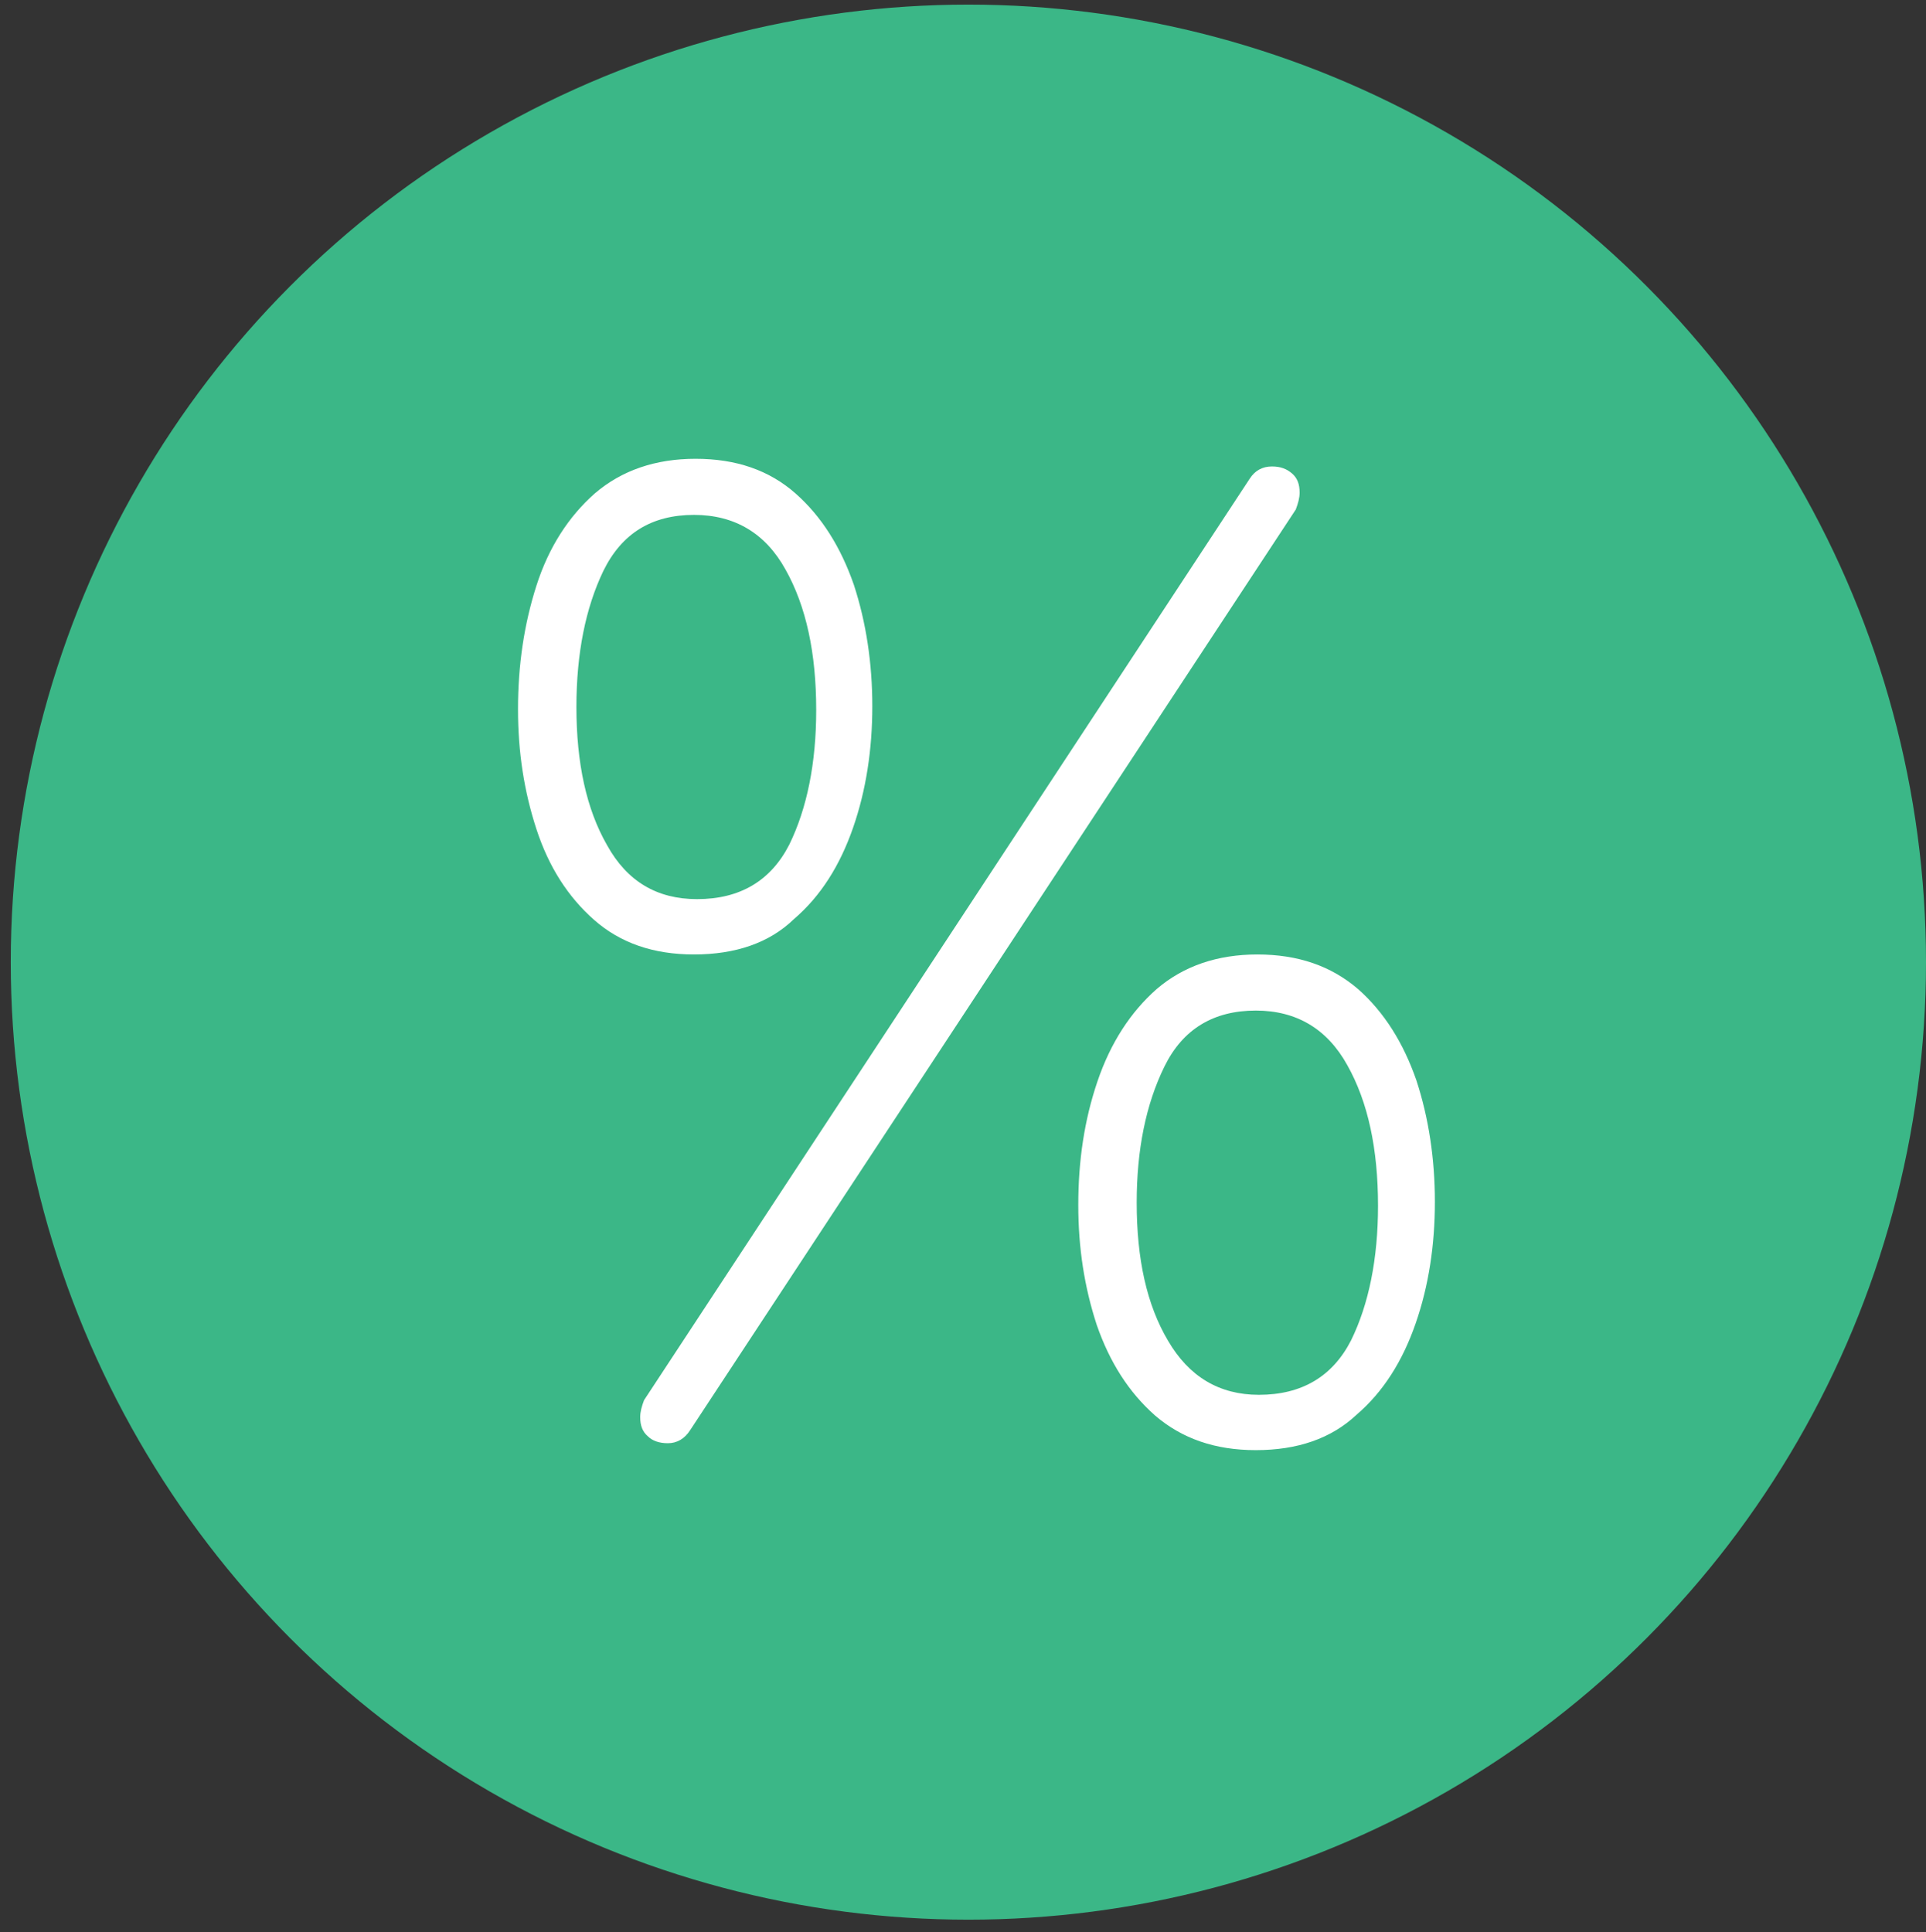
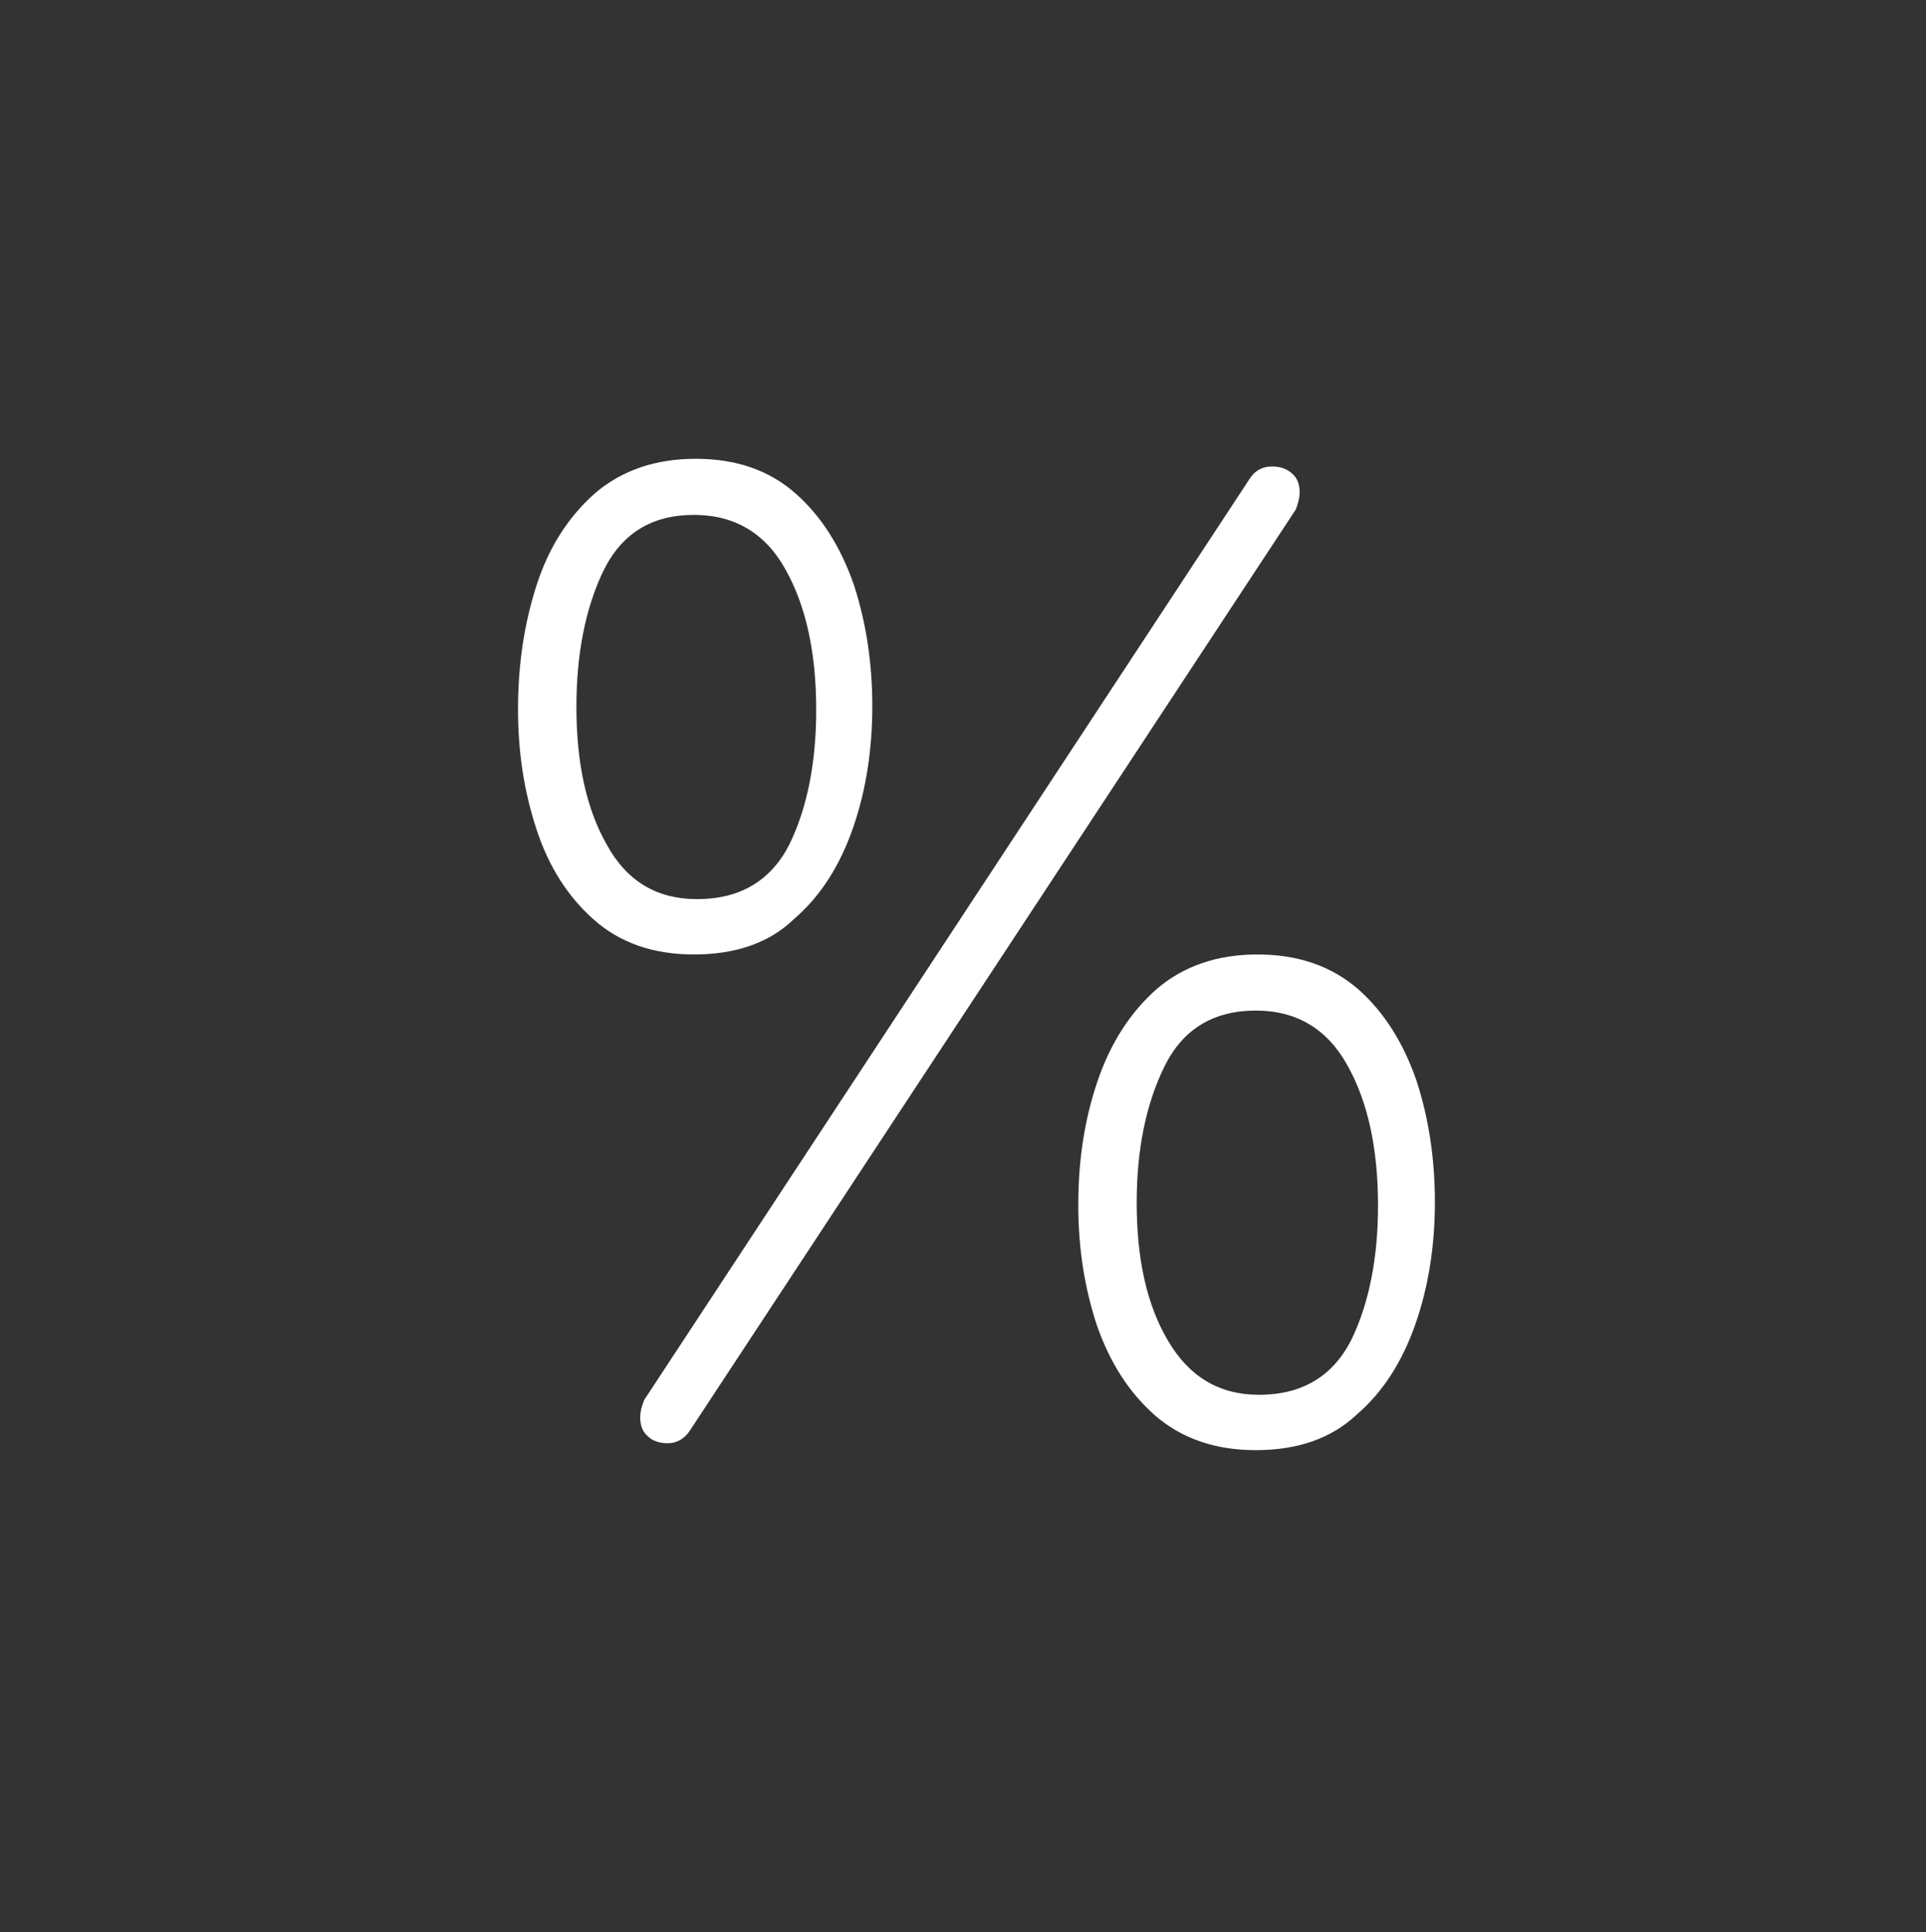
<svg xmlns="http://www.w3.org/2000/svg" version="1.1" id="Ebene_1" x="0px" y="0px" viewBox="0 0 250.6 251.4" style="enable-background:new 0 0 250.6 251.4;" xml:space="preserve">
  <rect x="0" y="0" width="250.6" height="251.4" fill="#333333" stroke="none" />
  <style type="text/css">
	.st0{fill:#3BB787;}
	.st1{fill:#FFFFFF;}
</style>
-   <circle class="st0" cx="126" cy="125.2" r="124.6" />
  <path class="st1" d="M90.3,124.2c-5.3,0-9.6-1.5-13-4.5c-3.4-3-5.9-6.9-7.5-11.8c-1.6-4.9-2.4-10-2.4-15.6c0-5.8,0.8-11.1,2.4-16.1  c1.6-5,4.2-9,7.6-12c3.5-3,7.9-4.5,13.1-4.5c5.3,0,9.6,1.5,13,4.5c3.4,3,5.9,7,7.6,11.9c1.6,4.9,2.4,10.2,2.4,15.8  c0,5.6-0.8,10.9-2.5,15.8c-1.7,4.9-4.2,8.9-7.7,11.9C100.1,122.7,95.7,124.2,90.3,124.2z M90.7,117c5.6,0,9.6-2.4,12-7.1  c2.3-4.7,3.5-10.6,3.5-17.5c0-7.4-1.3-13.5-4-18.3c-2.6-4.7-6.6-7.1-11.9-7.1c-5.5,0-9.4,2.4-11.8,7.3C76.2,79.1,75,85,75,92  c0,7.3,1.3,13.3,4,18C81.6,114.7,85.5,117,90.7,117z M86.9,187.8c-1.1,0-2-0.3-2.6-0.9c-0.7-0.6-1-1.4-1-2.5c0-0.7,0.2-1.4,0.5-2.2  l78.8-119.9c0.7-1.1,1.7-1.6,2.9-1.6c1.1,0,1.9,0.3,2.6,0.9c0.7,0.6,1,1.4,1,2.5c0,0.7-0.2,1.4-0.5,2.2L89.8,186.1  C89.1,187.2,88.1,187.8,86.9,187.8z M163.4,188.7c-5.3,0-9.6-1.5-13.1-4.5c-3.4-3-5.9-6.9-7.6-11.8c-1.6-4.9-2.4-10-2.4-15.6  c0-5.8,0.8-11.1,2.5-16.1c1.7-5,4.3-9,7.7-12c3.5-3,7.9-4.5,13.1-4.5c5.3,0,9.6,1.5,13.1,4.5c3.4,3,5.9,7,7.6,11.9  c1.6,4.9,2.4,10.2,2.4,15.8c0,5.6-0.8,10.9-2.5,15.8c-1.7,4.9-4.2,8.9-7.7,11.9C173.2,187.2,168.8,188.7,163.4,188.7z M163.8,181.5  c5.6,0,9.6-2.4,12-7.1c2.3-4.7,3.5-10.6,3.5-17.5c0-7.4-1.3-13.5-4-18.3c-2.6-4.7-6.6-7.1-11.9-7.1c-5.5,0-9.5,2.4-11.9,7.3  c-2.4,4.9-3.6,10.8-3.6,17.7c0,7.3,1.3,13.3,4.1,18C154.7,179.1,158.6,181.5,163.8,181.5z" />
</svg>